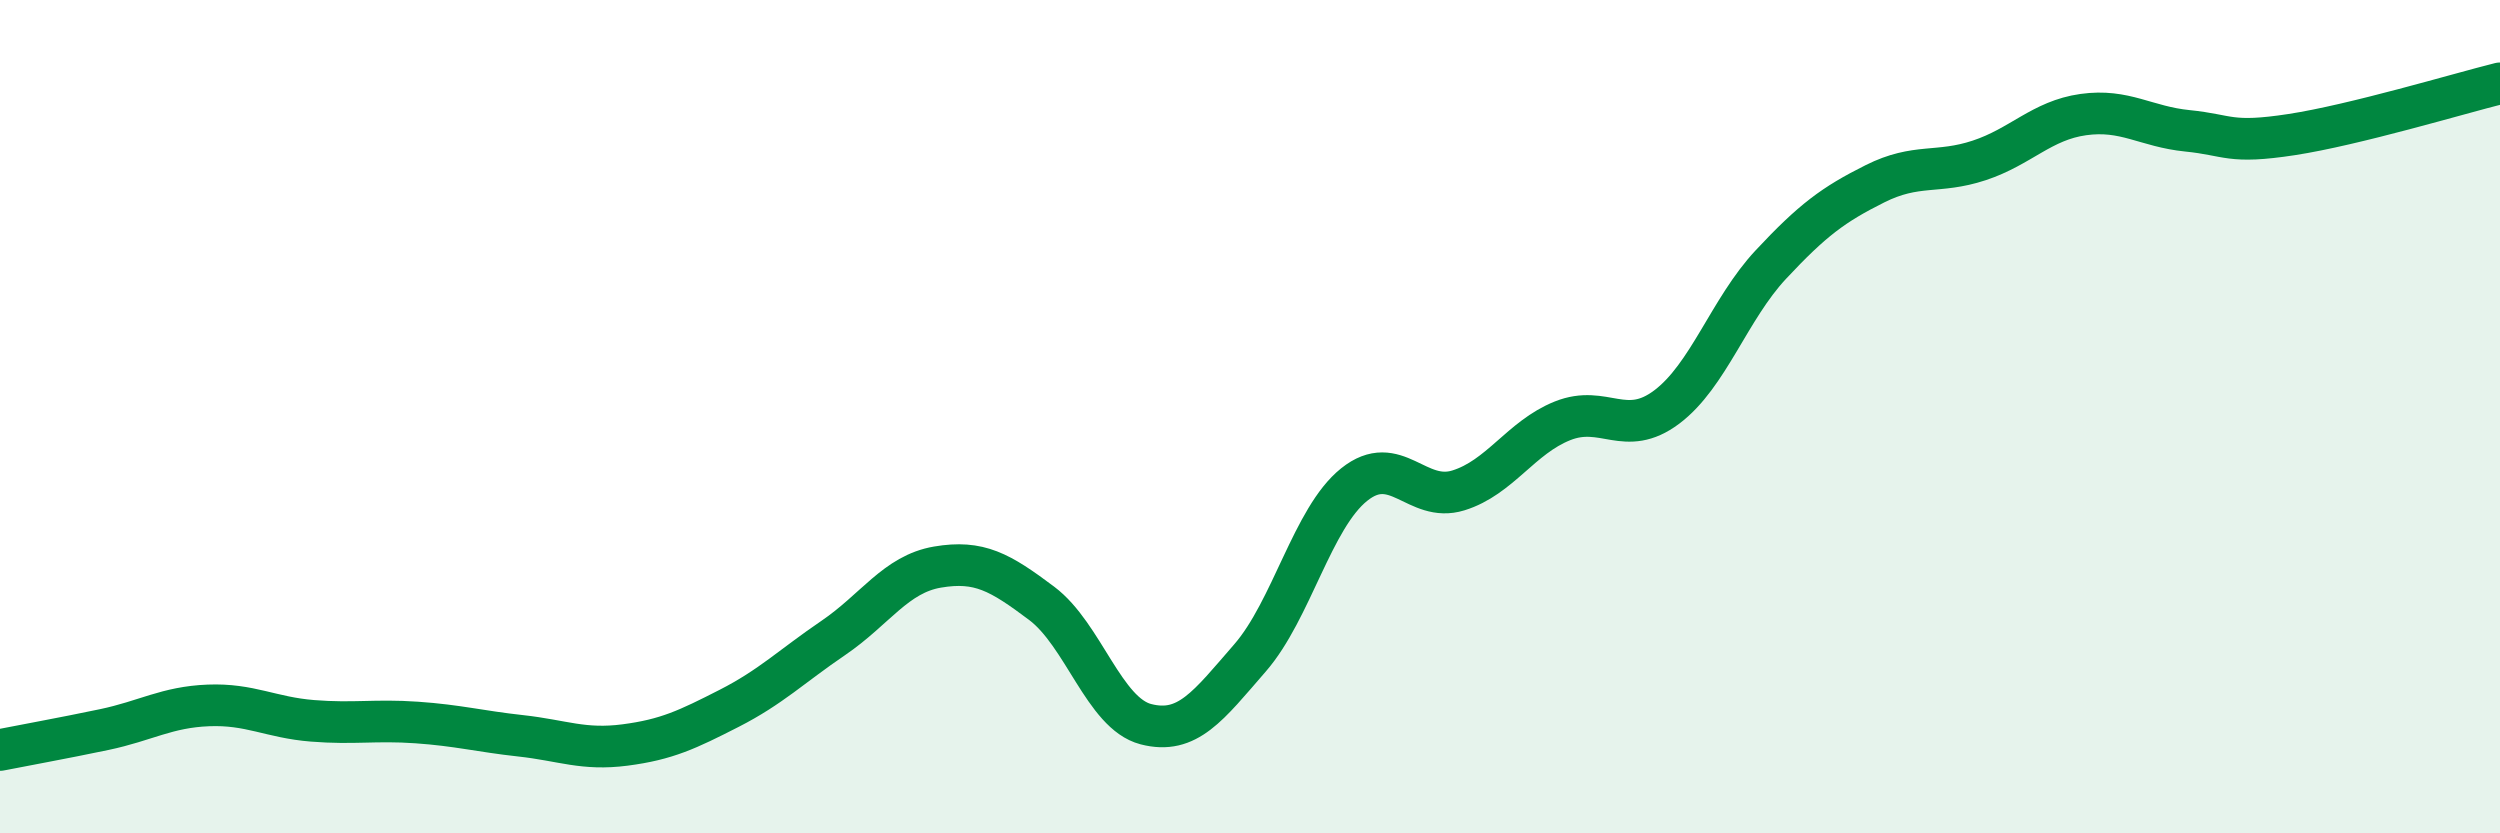
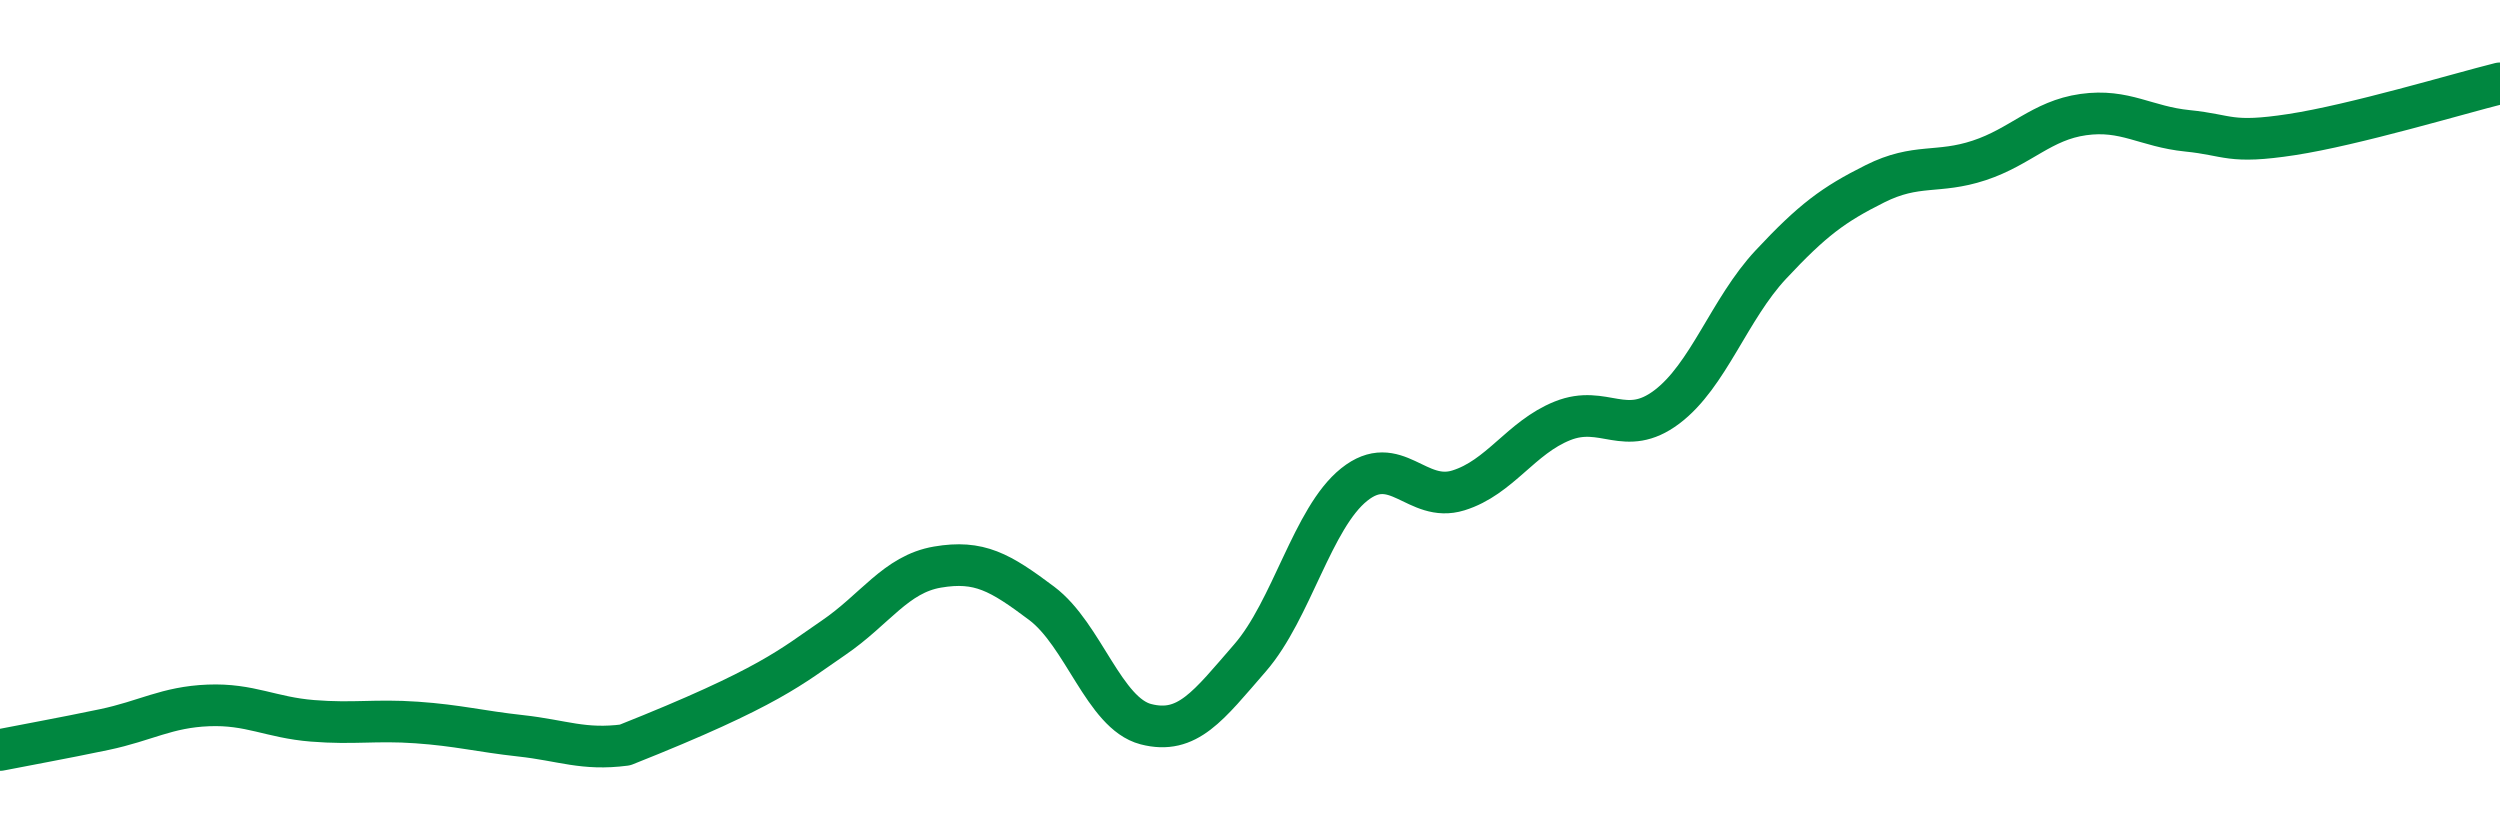
<svg xmlns="http://www.w3.org/2000/svg" width="60" height="20" viewBox="0 0 60 20">
-   <path d="M 0,18 C 0.5,17.9 1.5,17.72 2.5,17.51 C 3.5,17.3 4,16.97 5,16.93 C 6,16.89 6.5,17.22 7.5,17.3 C 8.5,17.38 9,17.27 10,17.34 C 11,17.41 11.5,17.55 12.5,17.66 C 13.5,17.77 14,18.01 15,17.88 C 16,17.75 16.5,17.51 17.5,17 C 18.5,16.49 19,15.99 20,15.31 C 21,14.63 21.5,13.78 22.5,13.61 C 23.5,13.44 24,13.73 25,14.48 C 26,15.23 26.5,17.12 27.5,17.38 C 28.5,17.64 29,16.94 30,15.79 C 31,14.64 31.5,12.43 32.5,11.63 C 33.5,10.83 34,12.08 35,11.77 C 36,11.46 36.5,10.5 37.5,10.1 C 38.5,9.7 39,10.52 40,9.77 C 41,9.02 41.5,7.42 42.5,6.35 C 43.5,5.28 44,4.91 45,4.41 C 46,3.91 46.5,4.18 47.5,3.85 C 48.5,3.52 49,2.89 50,2.75 C 51,2.61 51.5,3.04 52.5,3.14 C 53.5,3.24 53.5,3.46 55,3.23 C 56.5,3 59,2.25 60,2L60 20L0 20Z" fill="#008740" opacity="0.1" stroke-linecap="round" stroke-linejoin="round" />
-   <path d="M 0,18 C 0.5,17.9 1.5,17.72 2.5,17.51 C 3.5,17.3 4,16.97 5,16.93 C 6,16.89 6.5,17.22 7.5,17.3 C 8.5,17.38 9,17.27 10,17.34 C 11,17.41 11.5,17.55 12.5,17.66 C 13.5,17.77 14,18.01 15,17.88 C 16,17.75 16.5,17.51 17.5,17 C 18.5,16.49 19,15.99 20,15.31 C 21,14.63 21.5,13.78 22.5,13.61 C 23.5,13.44 24,13.73 25,14.48 C 26,15.23 26.5,17.12 27.5,17.38 C 28.5,17.64 29,16.94 30,15.79 C 31,14.64 31.5,12.43 32.5,11.63 C 33.5,10.83 34,12.08 35,11.77 C 36,11.46 36.5,10.5 37.5,10.1 C 38.5,9.7 39,10.52 40,9.77 C 41,9.02 41.5,7.42 42.5,6.35 C 43.5,5.28 44,4.91 45,4.41 C 46,3.91 46.5,4.18 47.5,3.85 C 48.5,3.52 49,2.89 50,2.75 C 51,2.61 51.5,3.04 52.5,3.14 C 53.5,3.24 53.5,3.46 55,3.23 C 56.5,3 59,2.25 60,2" stroke="#008740" stroke-width="1" fill="none" stroke-linecap="round" stroke-linejoin="round" />
+   <path d="M 0,18 C 0.5,17.9 1.5,17.72 2.5,17.51 C 3.5,17.3 4,16.97 5,16.93 C 6,16.89 6.5,17.22 7.5,17.3 C 8.5,17.38 9,17.27 10,17.34 C 11,17.41 11.5,17.55 12.5,17.66 C 13.5,17.77 14,18.01 15,17.88 C 18.5,16.49 19,15.99 20,15.31 C 21,14.63 21.5,13.78 22.5,13.61 C 23.5,13.44 24,13.73 25,14.48 C 26,15.23 26.5,17.12 27.5,17.38 C 28.5,17.64 29,16.94 30,15.79 C 31,14.64 31.5,12.43 32.5,11.63 C 33.5,10.83 34,12.08 35,11.77 C 36,11.46 36.5,10.5 37.5,10.1 C 38.5,9.7 39,10.52 40,9.77 C 41,9.02 41.5,7.42 42.5,6.35 C 43.5,5.28 44,4.91 45,4.41 C 46,3.91 46.5,4.18 47.5,3.85 C 48.5,3.52 49,2.89 50,2.75 C 51,2.61 51.5,3.04 52.5,3.14 C 53.5,3.24 53.5,3.46 55,3.23 C 56.5,3 59,2.25 60,2" stroke="#008740" stroke-width="1" fill="none" stroke-linecap="round" stroke-linejoin="round" />
</svg>